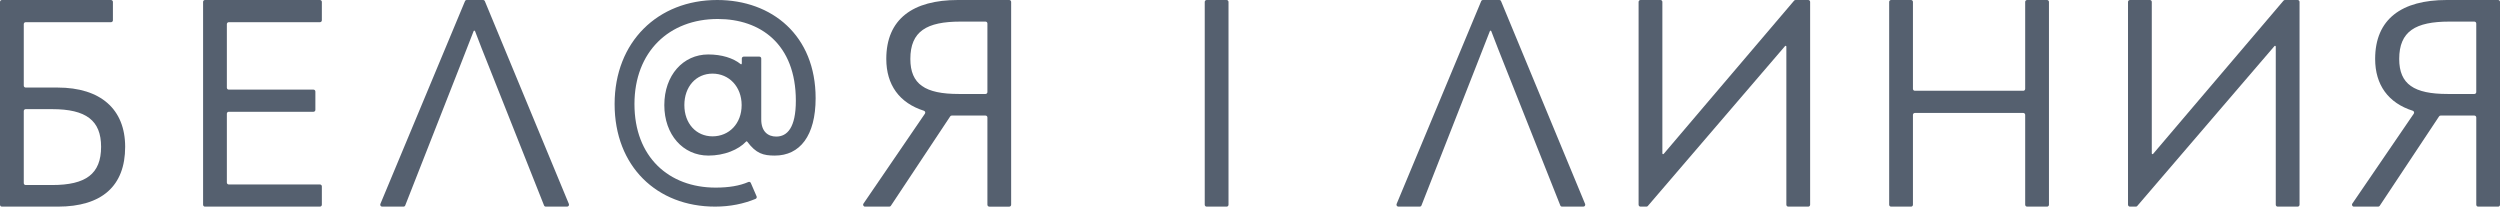
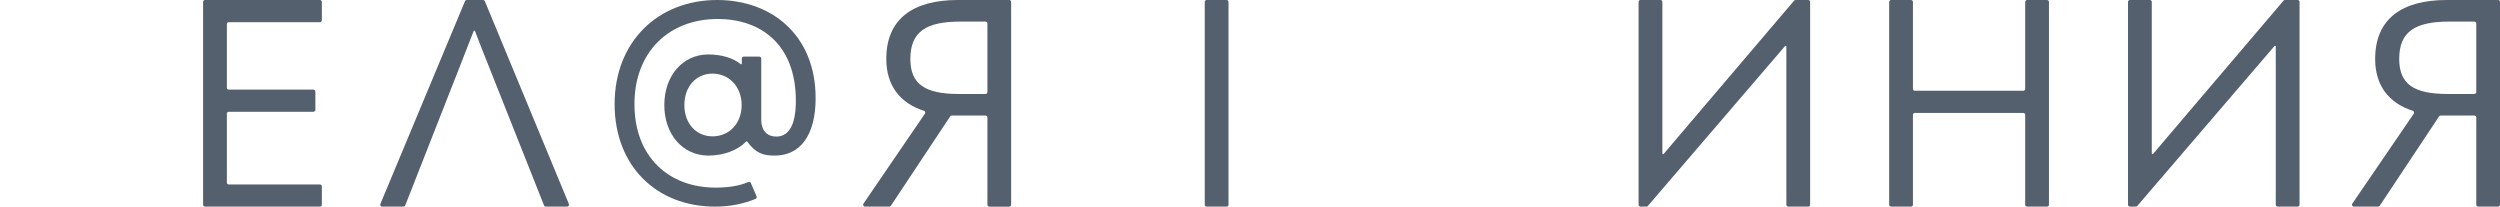
<svg xmlns="http://www.w3.org/2000/svg" width="363" height="30" viewBox="0 0 363 30" fill="none">
  <g clip-path="url(#clip0_4_308)">
-     <path d="M8.355 12.713H3.725C3.573 12.713 3.452 12.592 3.452 12.436V3.501C3.452 3.35 3.571 3.223 3.725 3.223H16.118C16.269 3.223 16.395 3.102 16.395 2.946V0.277C16.395 0.127 16.271 0 16.118 0H0.272C0.119 0 0 0.127 0 0.277V29.724C0 29.881 0.119 30.002 0.272 30.002H8.398C14.802 30.002 18.173 26.995 18.173 21.317C18.173 15.848 14.596 12.713 8.355 12.713ZM7.566 26.866H3.725C3.573 26.866 3.452 26.744 3.452 26.588V16.125C3.452 15.975 3.571 15.848 3.725 15.848H7.568C12.514 15.848 14.679 17.499 14.679 21.315C14.677 25.253 12.476 26.866 7.566 26.866Z" fill="#55606F" />
    <path d="M33.213 3.223H46.455C46.606 3.223 46.733 3.102 46.733 2.946V0.277C46.733 0.127 46.608 0 46.455 0H29.76C29.609 0 29.488 0.127 29.488 0.277V29.724C29.488 29.881 29.607 30.002 29.76 30.002H46.455C46.606 30.002 46.733 29.881 46.733 29.724V27.06C46.733 26.91 46.608 26.783 46.455 26.783H33.213C33.061 26.783 32.94 26.661 32.94 26.505V16.507C32.94 16.356 33.059 16.229 33.213 16.229H45.515C45.668 16.229 45.793 16.108 45.793 15.952V13.289C45.793 13.139 45.668 13.012 45.515 13.012H33.213C33.061 13.012 32.94 12.89 32.94 12.734V3.501C32.942 3.352 33.061 3.223 33.213 3.223Z" fill="#55606F" />
    <path d="M82.6 29.613L70.401 0.171C70.358 0.067 70.254 0 70.146 0H67.766C67.658 0 67.554 0.067 67.516 0.171L55.231 29.613C55.155 29.796 55.286 30 55.48 30H58.59C58.698 30 58.802 29.934 58.84 29.828L66.796 9.577C67.35 8.12 68.431 5.373 68.77 4.52C68.807 4.425 68.938 4.425 68.976 4.52C69.611 6.182 70.28 7.926 70.955 9.577L78.994 29.828C79.038 29.934 79.136 30 79.244 30H82.348C82.545 30 82.675 29.796 82.6 29.613Z" fill="#55606F" />
    <path d="M146.546 0H139.088C132.559 0 128.689 2.753 128.689 8.558C128.689 12.33 130.602 14.956 134.153 16.081C134.327 16.137 134.403 16.347 134.301 16.503L125.375 29.565C125.25 29.753 125.381 30.002 125.598 30.002H129.13C129.217 30.002 129.304 29.958 129.353 29.881L137.968 16.901C138.018 16.824 138.099 16.78 138.191 16.78H143.1C143.253 16.78 143.372 16.907 143.372 17.058V29.726C143.372 29.883 143.497 30.004 143.65 30.004H146.546C146.697 30.004 146.818 29.883 146.818 29.726V0.277C146.818 0.127 146.699 0 146.546 0ZM143.372 13.366C143.372 13.522 143.253 13.644 143.1 13.644H139.212C134.348 13.644 132.183 12.247 132.183 8.56C132.183 4.539 134.554 3.136 139.462 3.136H143.1C143.253 3.136 143.372 3.264 143.372 3.414V13.366Z" fill="#55606F" />
    <path d="M362.728 0H355.269C348.741 0 344.871 2.753 344.871 8.558C344.871 12.33 346.784 14.956 350.335 16.081C350.509 16.137 350.584 16.347 350.482 16.503L341.557 29.565C341.432 29.753 341.562 30.002 341.78 30.002H345.313C345.4 30.002 345.487 29.958 345.536 29.881L354.152 16.901C354.201 16.824 354.282 16.78 354.375 16.78H359.283C359.436 16.78 359.555 16.907 359.555 17.058V29.726C359.555 29.883 359.68 30.004 359.833 30.004H362.73C362.881 30.004 363.002 29.883 363.002 29.726V0.277C363 0.127 362.881 0 362.728 0ZM359.553 13.366C359.553 13.522 359.434 13.644 359.281 13.644H355.394C350.529 13.644 348.365 12.247 348.365 8.56C348.365 4.539 350.736 3.136 355.644 3.136H359.281C359.434 3.136 359.553 3.264 359.553 3.414V13.366Z" fill="#55606F" />
    <path d="M178.108 0H175.206C175.055 0 174.928 0.127 174.928 0.277V29.724C174.928 29.881 175.053 30.002 175.206 30.002H178.108C178.259 30.002 178.38 29.881 178.38 29.724V0.277C178.38 0.127 178.259 0 178.108 0Z" fill="#55606F" />
    <path d="M262.561 0H260.712C260.636 0 260.56 0.033 260.505 0.094L247.449 15.428L241.567 22.346C241.503 22.423 241.376 22.373 241.376 22.275V0.277C241.376 0.127 241.257 0 241.104 0H238.202C238.049 0 237.924 0.127 237.924 0.277V29.719C237.924 29.875 238.049 30.002 238.202 30.002H239.066C239.141 30.002 239.219 29.969 239.266 29.907L254.057 12.669L259.191 6.689C259.256 6.614 259.379 6.66 259.379 6.76V29.724C259.379 29.877 259.502 30.002 259.651 30.002H262.559C262.708 30.002 262.831 29.879 262.831 29.724V0.277C262.833 0.125 262.71 0 262.561 0Z" fill="#55606F" />
    <path d="M297.236 0H294.334C294.181 0 294.056 0.127 294.056 0.277V12.902C294.056 13.056 293.937 13.179 293.784 13.179H278.037C277.886 13.179 277.759 13.058 277.759 12.902V0.277C277.759 0.127 277.64 0 277.487 0H274.585C274.432 0 274.307 0.127 274.307 0.277V29.724C274.307 29.881 274.432 30.002 274.585 30.002H277.487C277.64 30.002 277.759 29.881 277.759 29.724V16.678C277.759 16.528 277.884 16.401 278.037 16.401H293.784C293.935 16.401 294.056 16.528 294.056 16.678V29.723C294.056 29.879 294.181 30 294.334 30H297.236C297.39 30 297.509 29.879 297.509 29.723V0.277C297.509 0.127 297.388 0 297.236 0Z" fill="#55606F" />
    <path d="M104.136 0C95.531 0 89.241 6.065 89.241 15.116C89.241 24.166 95.39 30 103.82 30C106.049 30 107.994 29.584 109.713 28.875C109.855 28.813 109.919 28.642 109.855 28.503L109.017 26.565C108.957 26.426 108.8 26.367 108.664 26.426C107.391 26.981 105.814 27.241 103.907 27.241C97.112 27.241 92.123 22.787 92.123 15.116C92.123 7.5 97.167 2.757 104.217 2.757C110.392 2.757 115.557 6.379 115.557 14.628C115.557 18.533 114.313 19.83 112.708 19.83C111.522 19.83 110.533 19.109 110.533 17.354V8.498C110.533 8.344 110.414 8.221 110.261 8.221H107.989C107.837 8.221 107.711 8.342 107.711 8.498V9.168C107.711 9.34 107.618 9.373 107.543 9.307C106.461 8.432 104.797 7.907 102.835 7.907C99.197 7.907 96.458 10.92 96.458 15.262C96.458 19.545 99.165 22.59 102.861 22.59C105.172 22.59 107.227 21.743 108.335 20.552C108.378 20.502 108.454 20.508 108.497 20.564C109.785 22.292 110.819 22.59 112.504 22.59C116.139 22.59 118.429 19.716 118.429 14.254C118.433 5.173 112.116 0 104.136 0ZM103.457 19.797C101.086 19.797 99.369 17.93 99.369 15.26C99.369 12.584 101.06 10.69 103.457 10.69C105.854 10.69 107.686 12.584 107.686 15.26C107.686 17.957 105.854 19.797 103.457 19.797Z" fill="#55606F" />
-     <path d="M230.157 29.613L217.953 0.171C217.915 0.066 217.811 0 217.704 0H215.323C215.21 0 215.112 0.067 215.068 0.171L202.788 29.613C202.713 29.796 202.843 30 203.038 30H206.148C206.258 30 206.354 29.934 206.398 29.828L214.35 9.577C214.909 8.12 215.991 5.373 216.329 4.52C216.367 4.425 216.497 4.425 216.53 4.52C217.17 6.182 217.84 7.926 218.509 9.577L226.554 29.828C226.591 29.934 226.695 30 226.803 30H229.908C230.102 30 230.233 29.796 230.157 29.613Z" fill="#55606F" />
    <path d="M333.623 0H331.774C331.699 0 331.623 0.033 331.568 0.094L318.512 15.428L312.63 22.346C312.566 22.423 312.439 22.373 312.439 22.275V0.277C312.439 0.127 312.32 0 312.167 0H309.265C309.112 0 308.987 0.127 308.987 0.277V29.719C308.987 29.875 309.112 30.002 309.265 30.002H310.129C310.204 30.002 310.282 29.969 310.329 29.907L325.119 12.669L330.254 6.689C330.319 6.614 330.442 6.66 330.442 6.76V29.724C330.442 29.877 330.564 30.002 330.714 30.002H333.622C333.771 30.002 333.894 29.879 333.894 29.724V0.277C333.896 0.125 333.773 0 333.623 0Z" fill="#55606F" />
  </g>
  <defs>
    <clipPath id="clip0_4_308">
      <rect width="363" height="30" fill="white" />
    </clipPath>
  </defs>
</svg>